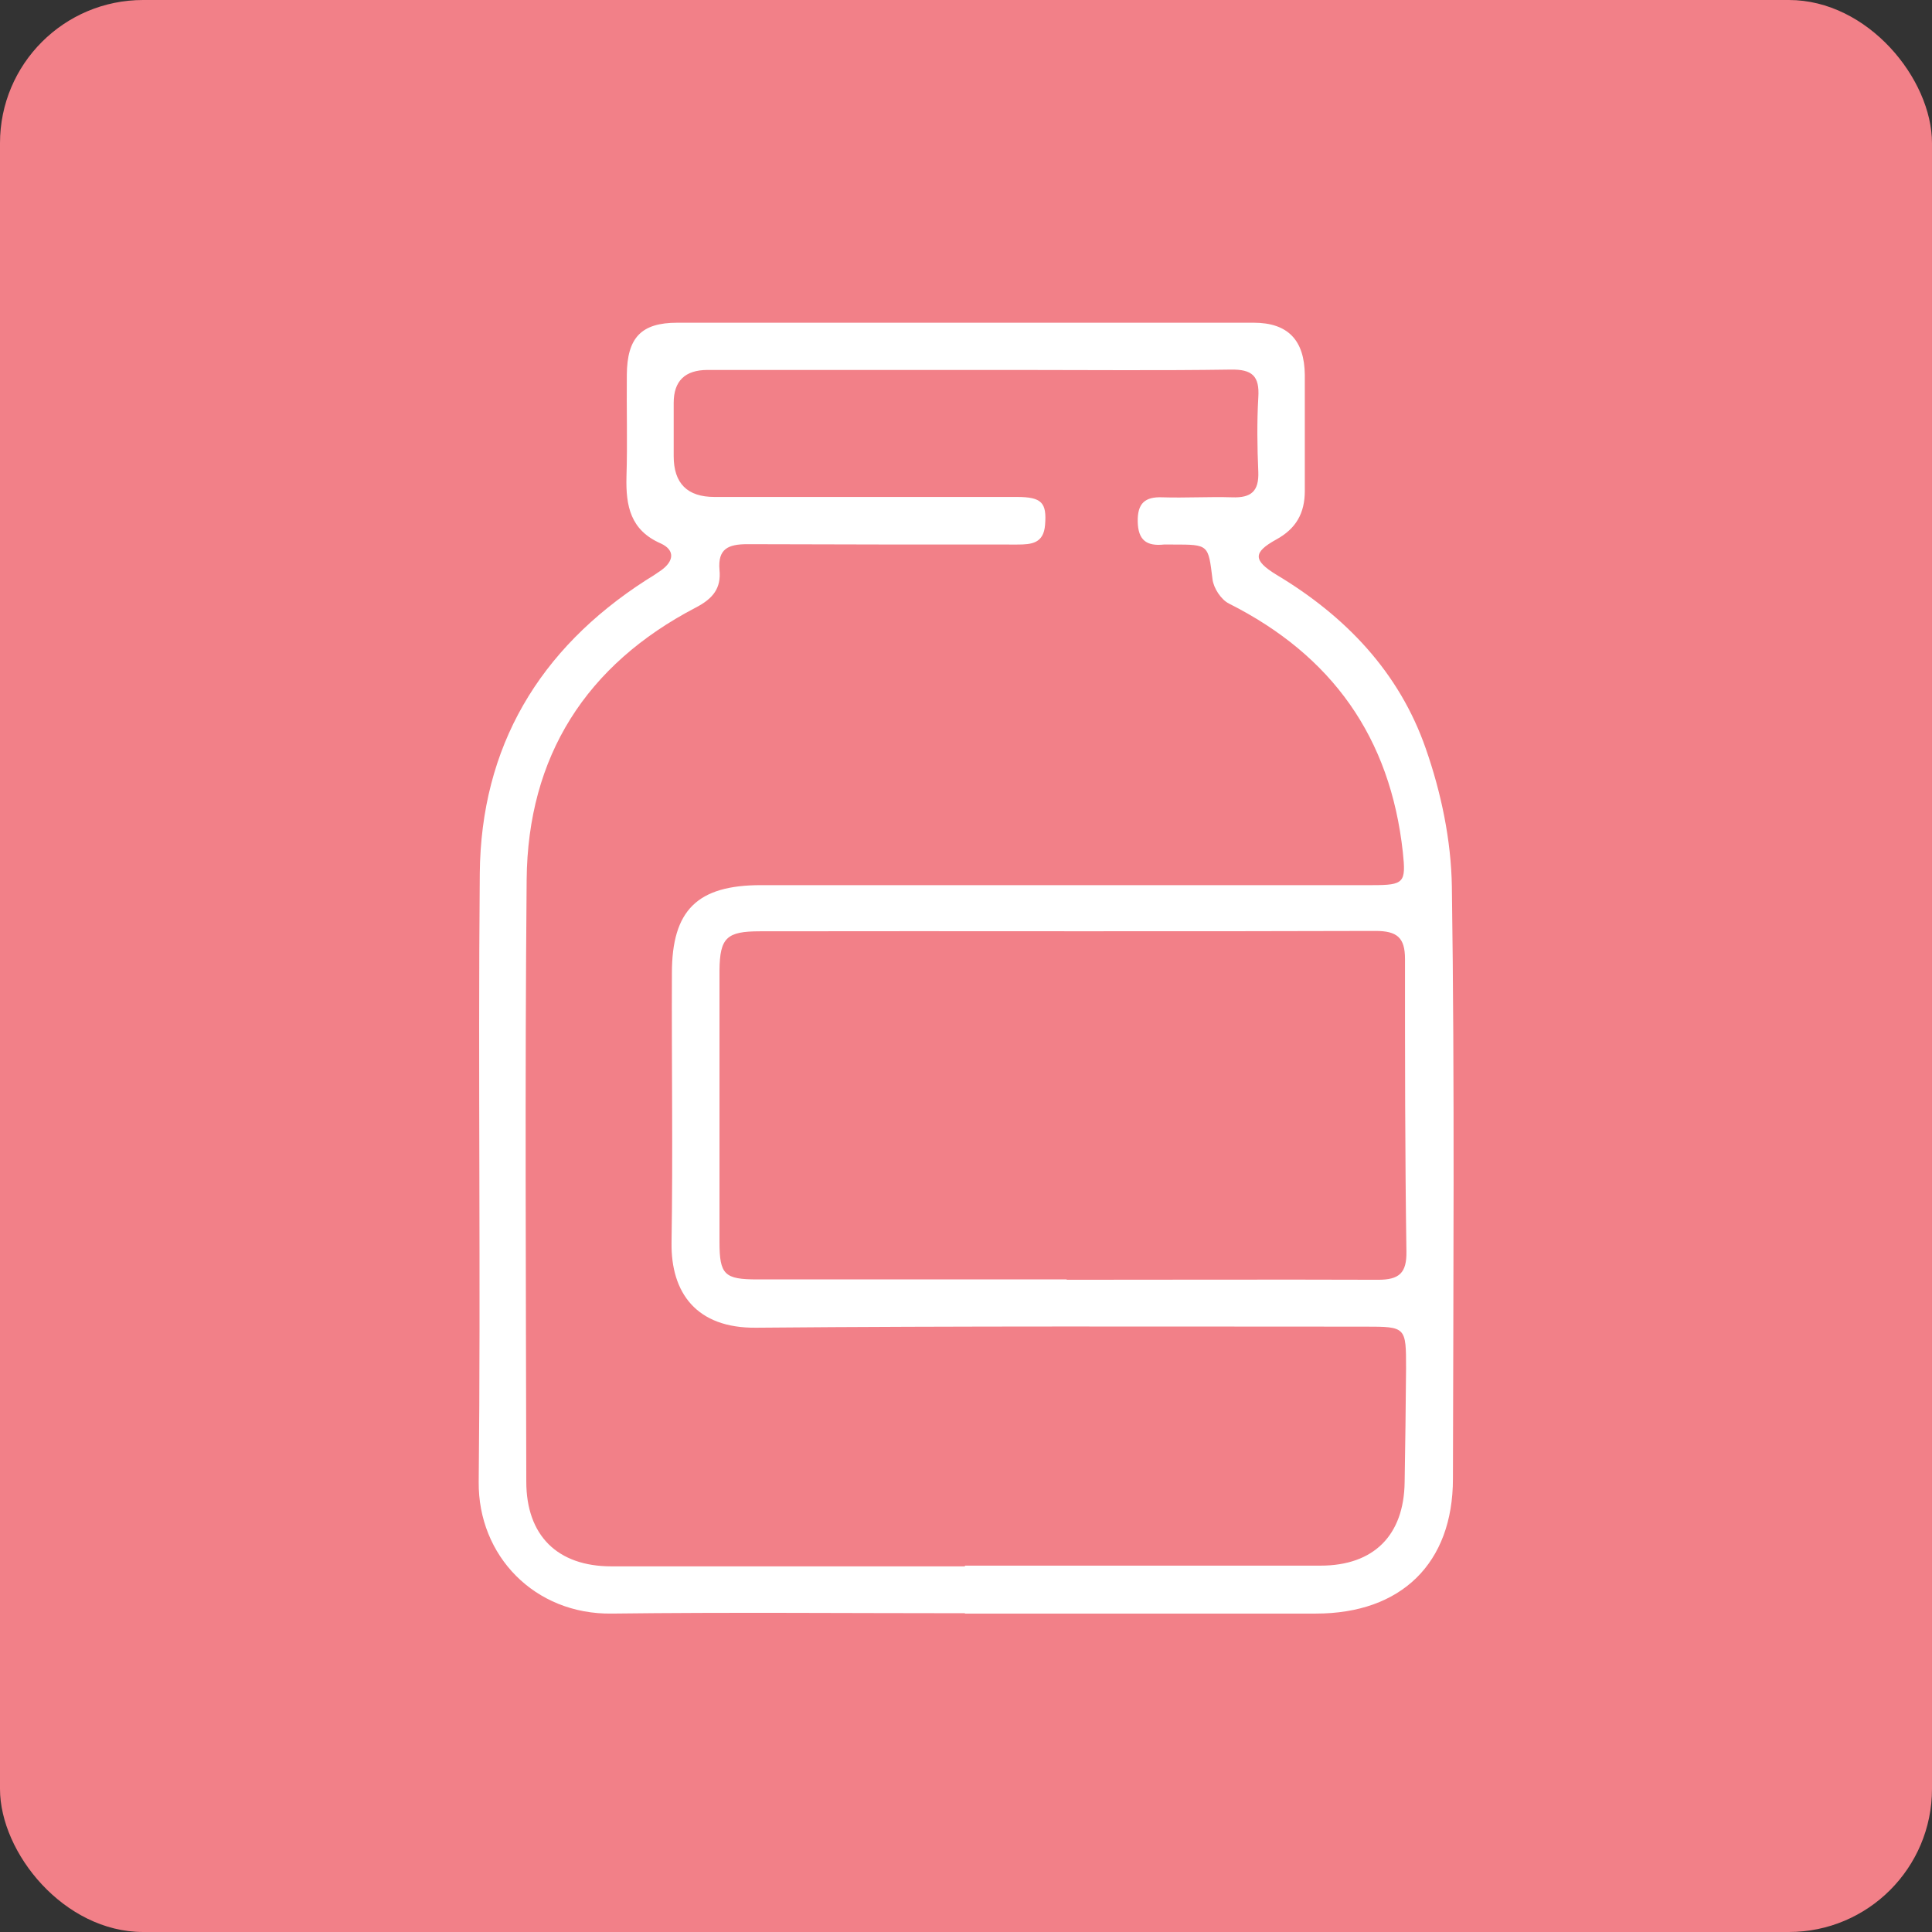
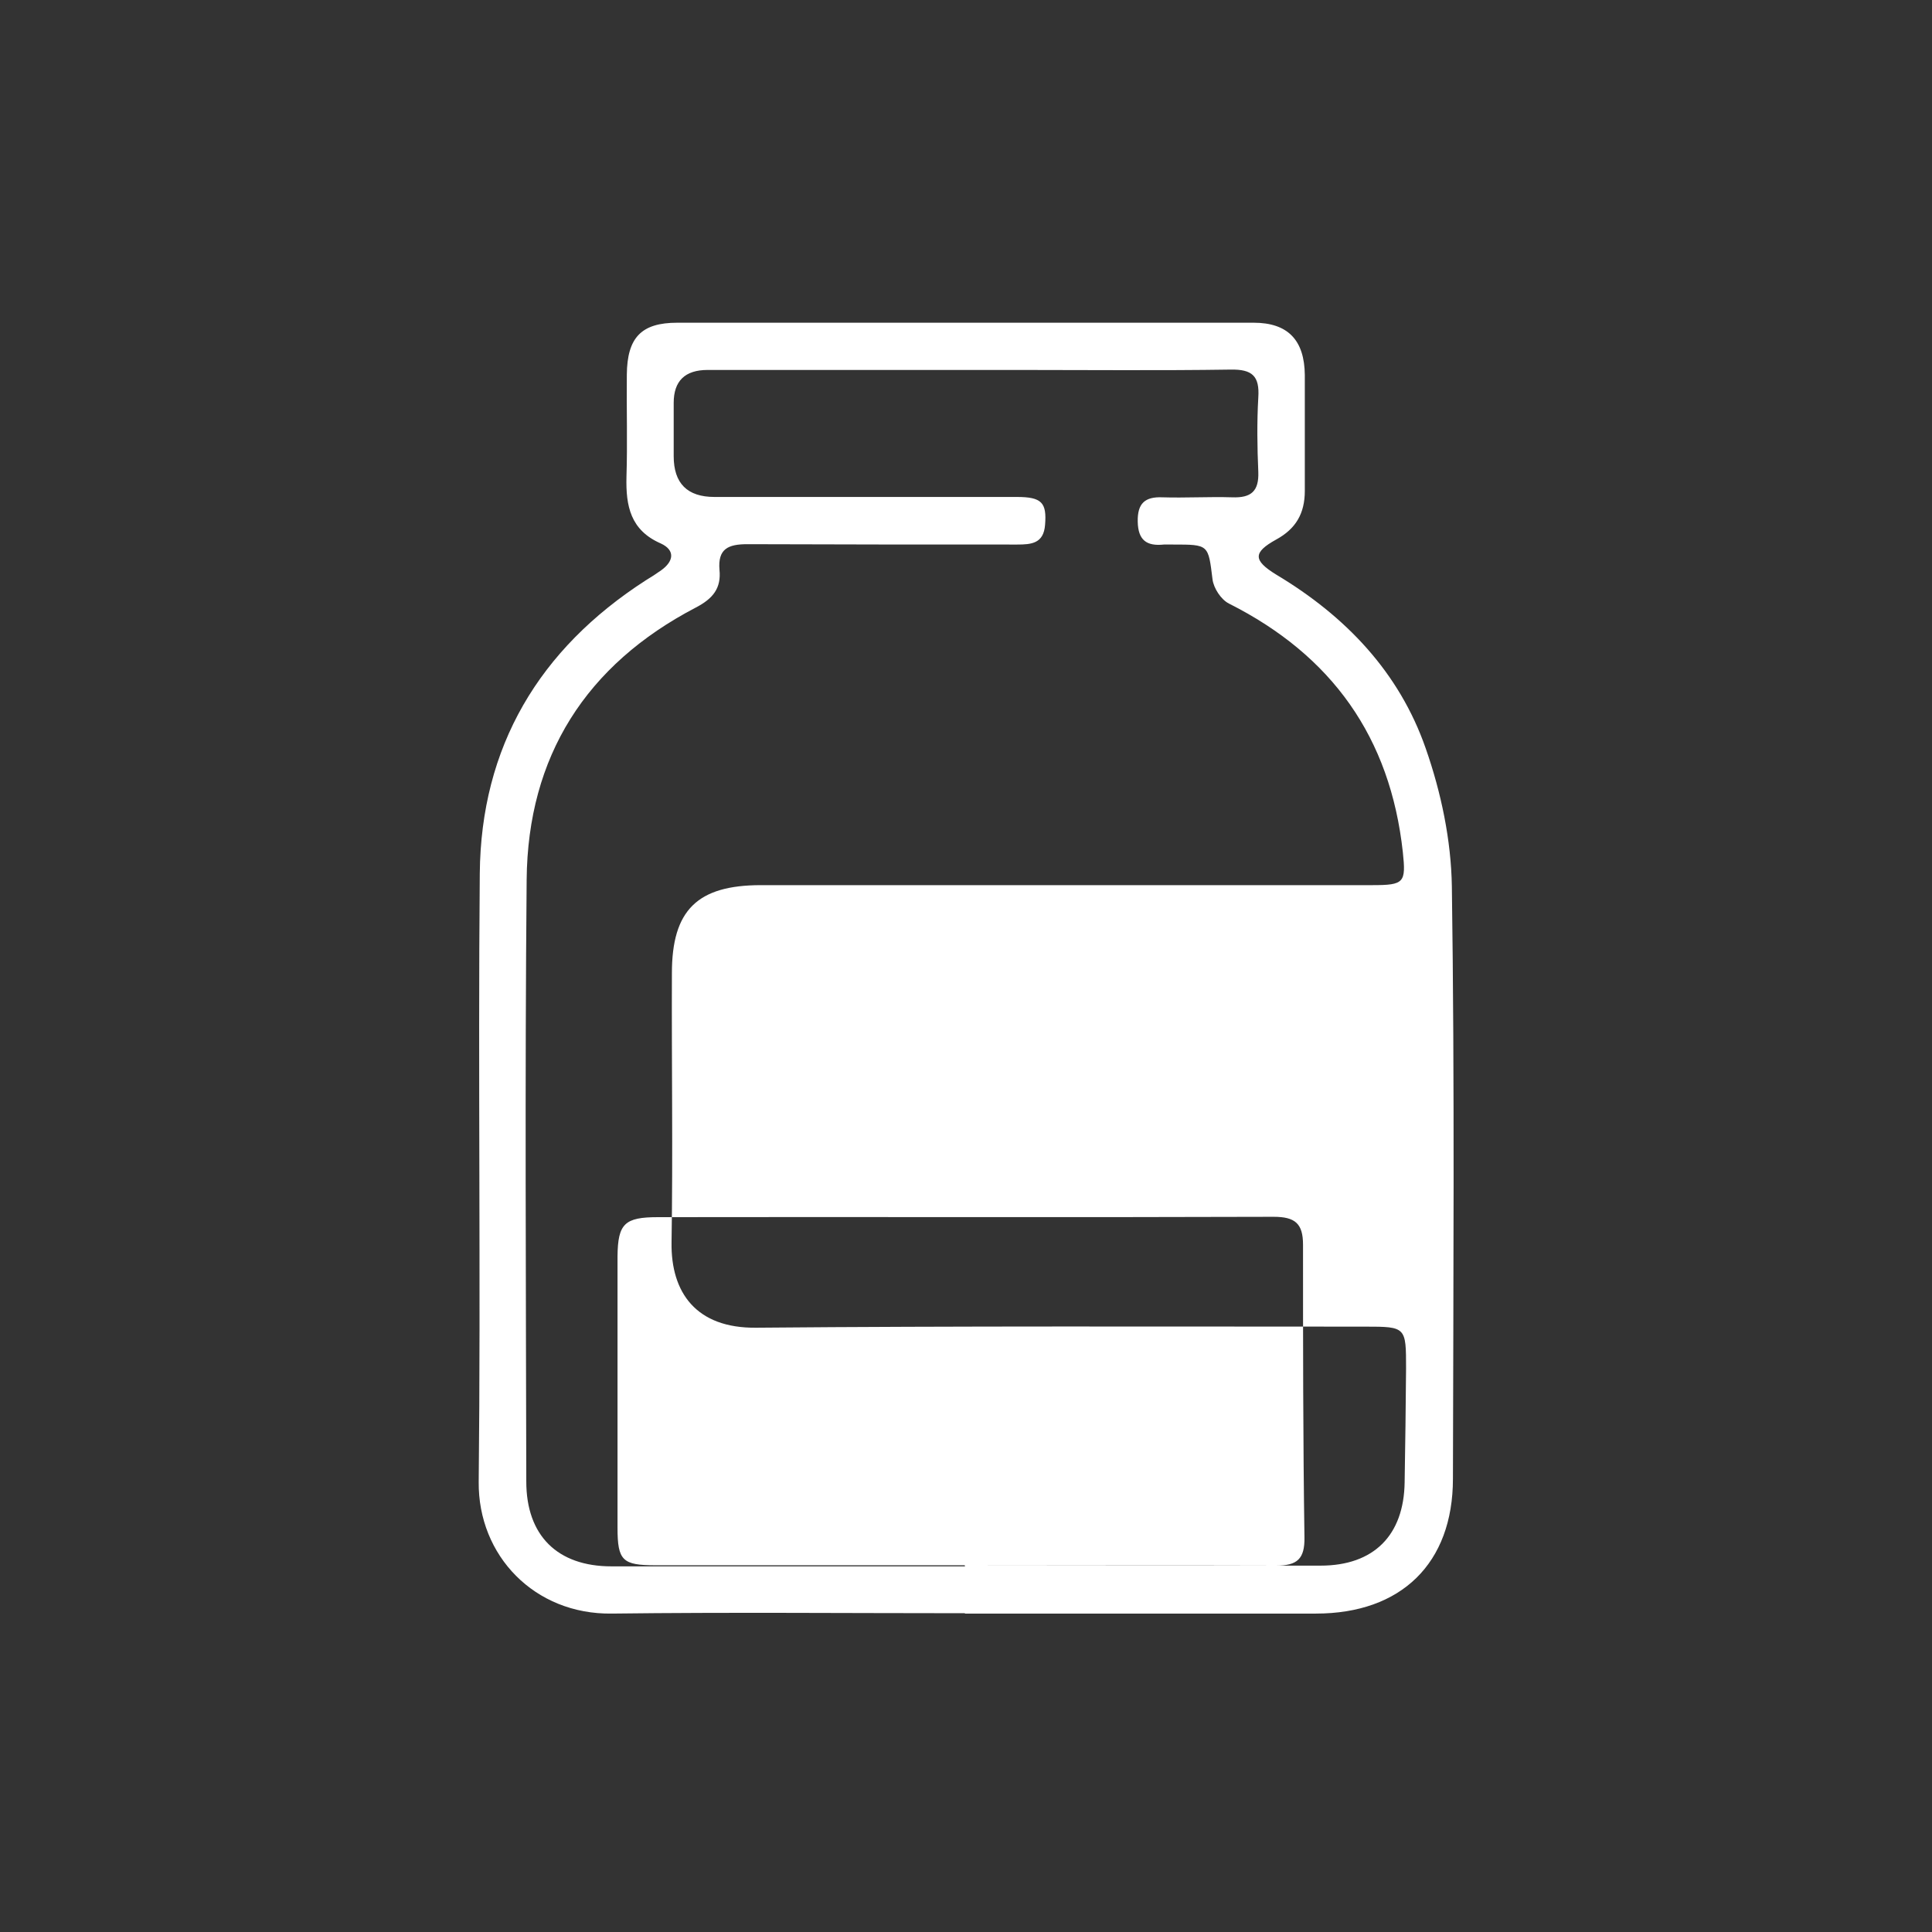
<svg xmlns="http://www.w3.org/2000/svg" id="_レイヤー_2" viewBox="0 0 54 54">
  <rect x="0" y="0" width="54" height="54" fill="#333333" stroke="none" />
  <defs>
    <style>.cls-1{fill:#f28088;}.cls-2{fill:#fff;}</style>
  </defs>
  <g id="text">
-     <rect class="cls-1" width="54" height="54" rx="4" ry="4" />
-     <path class="cls-2" d="m26.97,45.09c-3.29,0-6.58-.03-9.87.01-2.16.03-3.74-1.62-3.72-3.68.06-5.67-.02-11.34.03-17,.03-3.55,1.66-6.28,4.64-8.2.15-.09.29-.18.43-.28.35-.25.4-.56-.01-.75-.85-.37-.98-1.05-.96-1.86.03-.95,0-1.9.01-2.86.01-1.03.4-1.45,1.41-1.45,5.37,0,10.74,0,16.11,0,.96,0,1.42.49,1.43,1.46,0,1.08,0,2.16,0,3.24,0,.63-.25,1.06-.8,1.36-.65.36-.65.58,0,.98,1.94,1.16,3.44,2.73,4.18,4.86.43,1.23.71,2.56.73,3.86.08,5.52.04,11.03.03,16.55,0,2.37-1.45,3.77-3.83,3.77-3.27,0-6.54,0-9.81,0Zm0-1.33c3.31,0,6.63,0,9.94,0,1.49,0,2.33-.85,2.35-2.33.02-1.06.03-2.12.04-3.18,0-1.16,0-1.17-1.14-1.17-5.67,0-11.35-.02-17.02.03-1.68.02-2.39-.98-2.37-2.38.04-2.51,0-5.02.01-7.53,0-1.76.71-2.46,2.49-2.46,5.7,0,11.39,0,17.09,0,.89,0,.94-.07.85-.92-.35-3.21-1.98-5.5-4.86-6.95-.22-.11-.43-.43-.46-.68-.12-.97-.1-.97-1.1-.97-.09,0-.17,0-.26,0-.48.05-.72-.12-.73-.64-.01-.51.2-.7.69-.68.65.02,1.3-.02,1.95,0,.53.02.75-.17.73-.71-.03-.69-.04-1.39,0-2.08.04-.6-.17-.79-.77-.78-1.99.03-3.99.01-5.98.01-2.88,0-5.76,0-8.64,0q-.95,0-.95.92c0,.5,0,1,0,1.49q0,1.14,1.14,1.14c2.82,0,5.63,0,8.45,0,.7,0,.84.16.79.78-.04.52-.38.55-.78.55-2.51,0-5.02,0-7.54-.01-.54,0-.83.13-.78.72.05.51-.18.8-.66,1.05-3.07,1.6-4.7,4.16-4.73,7.61-.05,5.6-.02,11.21-.01,16.82,0,1.51.87,2.37,2.38,2.37,3.29,0,6.58,0,9.88,0Zm2.85-7.99c2.9,0,5.8-.01,8.7,0,.59,0,.8-.19.79-.79-.04-2.72-.04-5.45-.04-8.18,0-.59-.22-.78-.82-.78-5.74.02-11.47,0-17.21.01-.93,0-1.12.18-1.13,1.09,0,2.53,0,5.06,0,7.59,0,.92.14,1.05,1.06,1.05,2.88,0,5.76,0,8.64,0Z" />
+     <path class="cls-2" d="m26.97,45.09c-3.29,0-6.58-.03-9.87.01-2.16.03-3.74-1.62-3.72-3.68.06-5.67-.02-11.34.03-17,.03-3.55,1.66-6.28,4.64-8.2.15-.09.29-.18.43-.28.35-.25.4-.56-.01-.75-.85-.37-.98-1.05-.96-1.86.03-.95,0-1.9.01-2.86.01-1.03.4-1.45,1.41-1.45,5.37,0,10.74,0,16.11,0,.96,0,1.42.49,1.43,1.46,0,1.08,0,2.16,0,3.24,0,.63-.25,1.06-.8,1.36-.65.36-.65.58,0,.98,1.94,1.16,3.44,2.73,4.18,4.86.43,1.23.71,2.56.73,3.86.08,5.52.04,11.03.03,16.55,0,2.37-1.45,3.77-3.83,3.77-3.27,0-6.54,0-9.81,0Zm0-1.33c3.31,0,6.63,0,9.94,0,1.49,0,2.33-.85,2.35-2.33.02-1.06.03-2.12.04-3.18,0-1.16,0-1.17-1.14-1.17-5.67,0-11.35-.02-17.02.03-1.68.02-2.39-.98-2.37-2.38.04-2.51,0-5.02.01-7.53,0-1.76.71-2.46,2.49-2.46,5.7,0,11.39,0,17.09,0,.89,0,.94-.07.85-.92-.35-3.21-1.98-5.5-4.86-6.95-.22-.11-.43-.43-.46-.68-.12-.97-.1-.97-1.1-.97-.09,0-.17,0-.26,0-.48.05-.72-.12-.73-.64-.01-.51.2-.7.69-.68.65.02,1.3-.02,1.95,0,.53.02.75-.17.73-.71-.03-.69-.04-1.39,0-2.08.04-.6-.17-.79-.77-.78-1.99.03-3.99.01-5.98.01-2.88,0-5.76,0-8.64,0q-.95,0-.95.92c0,.5,0,1,0,1.49q0,1.14,1.14,1.14c2.82,0,5.63,0,8.45,0,.7,0,.84.16.79.78-.04.52-.38.55-.78.55-2.51,0-5.02,0-7.54-.01-.54,0-.83.13-.78.72.05.51-.18.8-.66,1.05-3.07,1.6-4.7,4.16-4.73,7.61-.05,5.6-.02,11.21-.01,16.82,0,1.51.87,2.37,2.38,2.37,3.29,0,6.58,0,9.88,0Zc2.9,0,5.8-.01,8.7,0,.59,0,.8-.19.79-.79-.04-2.72-.04-5.45-.04-8.18,0-.59-.22-.78-.82-.78-5.74.02-11.47,0-17.21.01-.93,0-1.12.18-1.13,1.09,0,2.53,0,5.06,0,7.59,0,.92.14,1.05,1.06,1.05,2.88,0,5.76,0,8.64,0Z" />
  </g>
</svg>